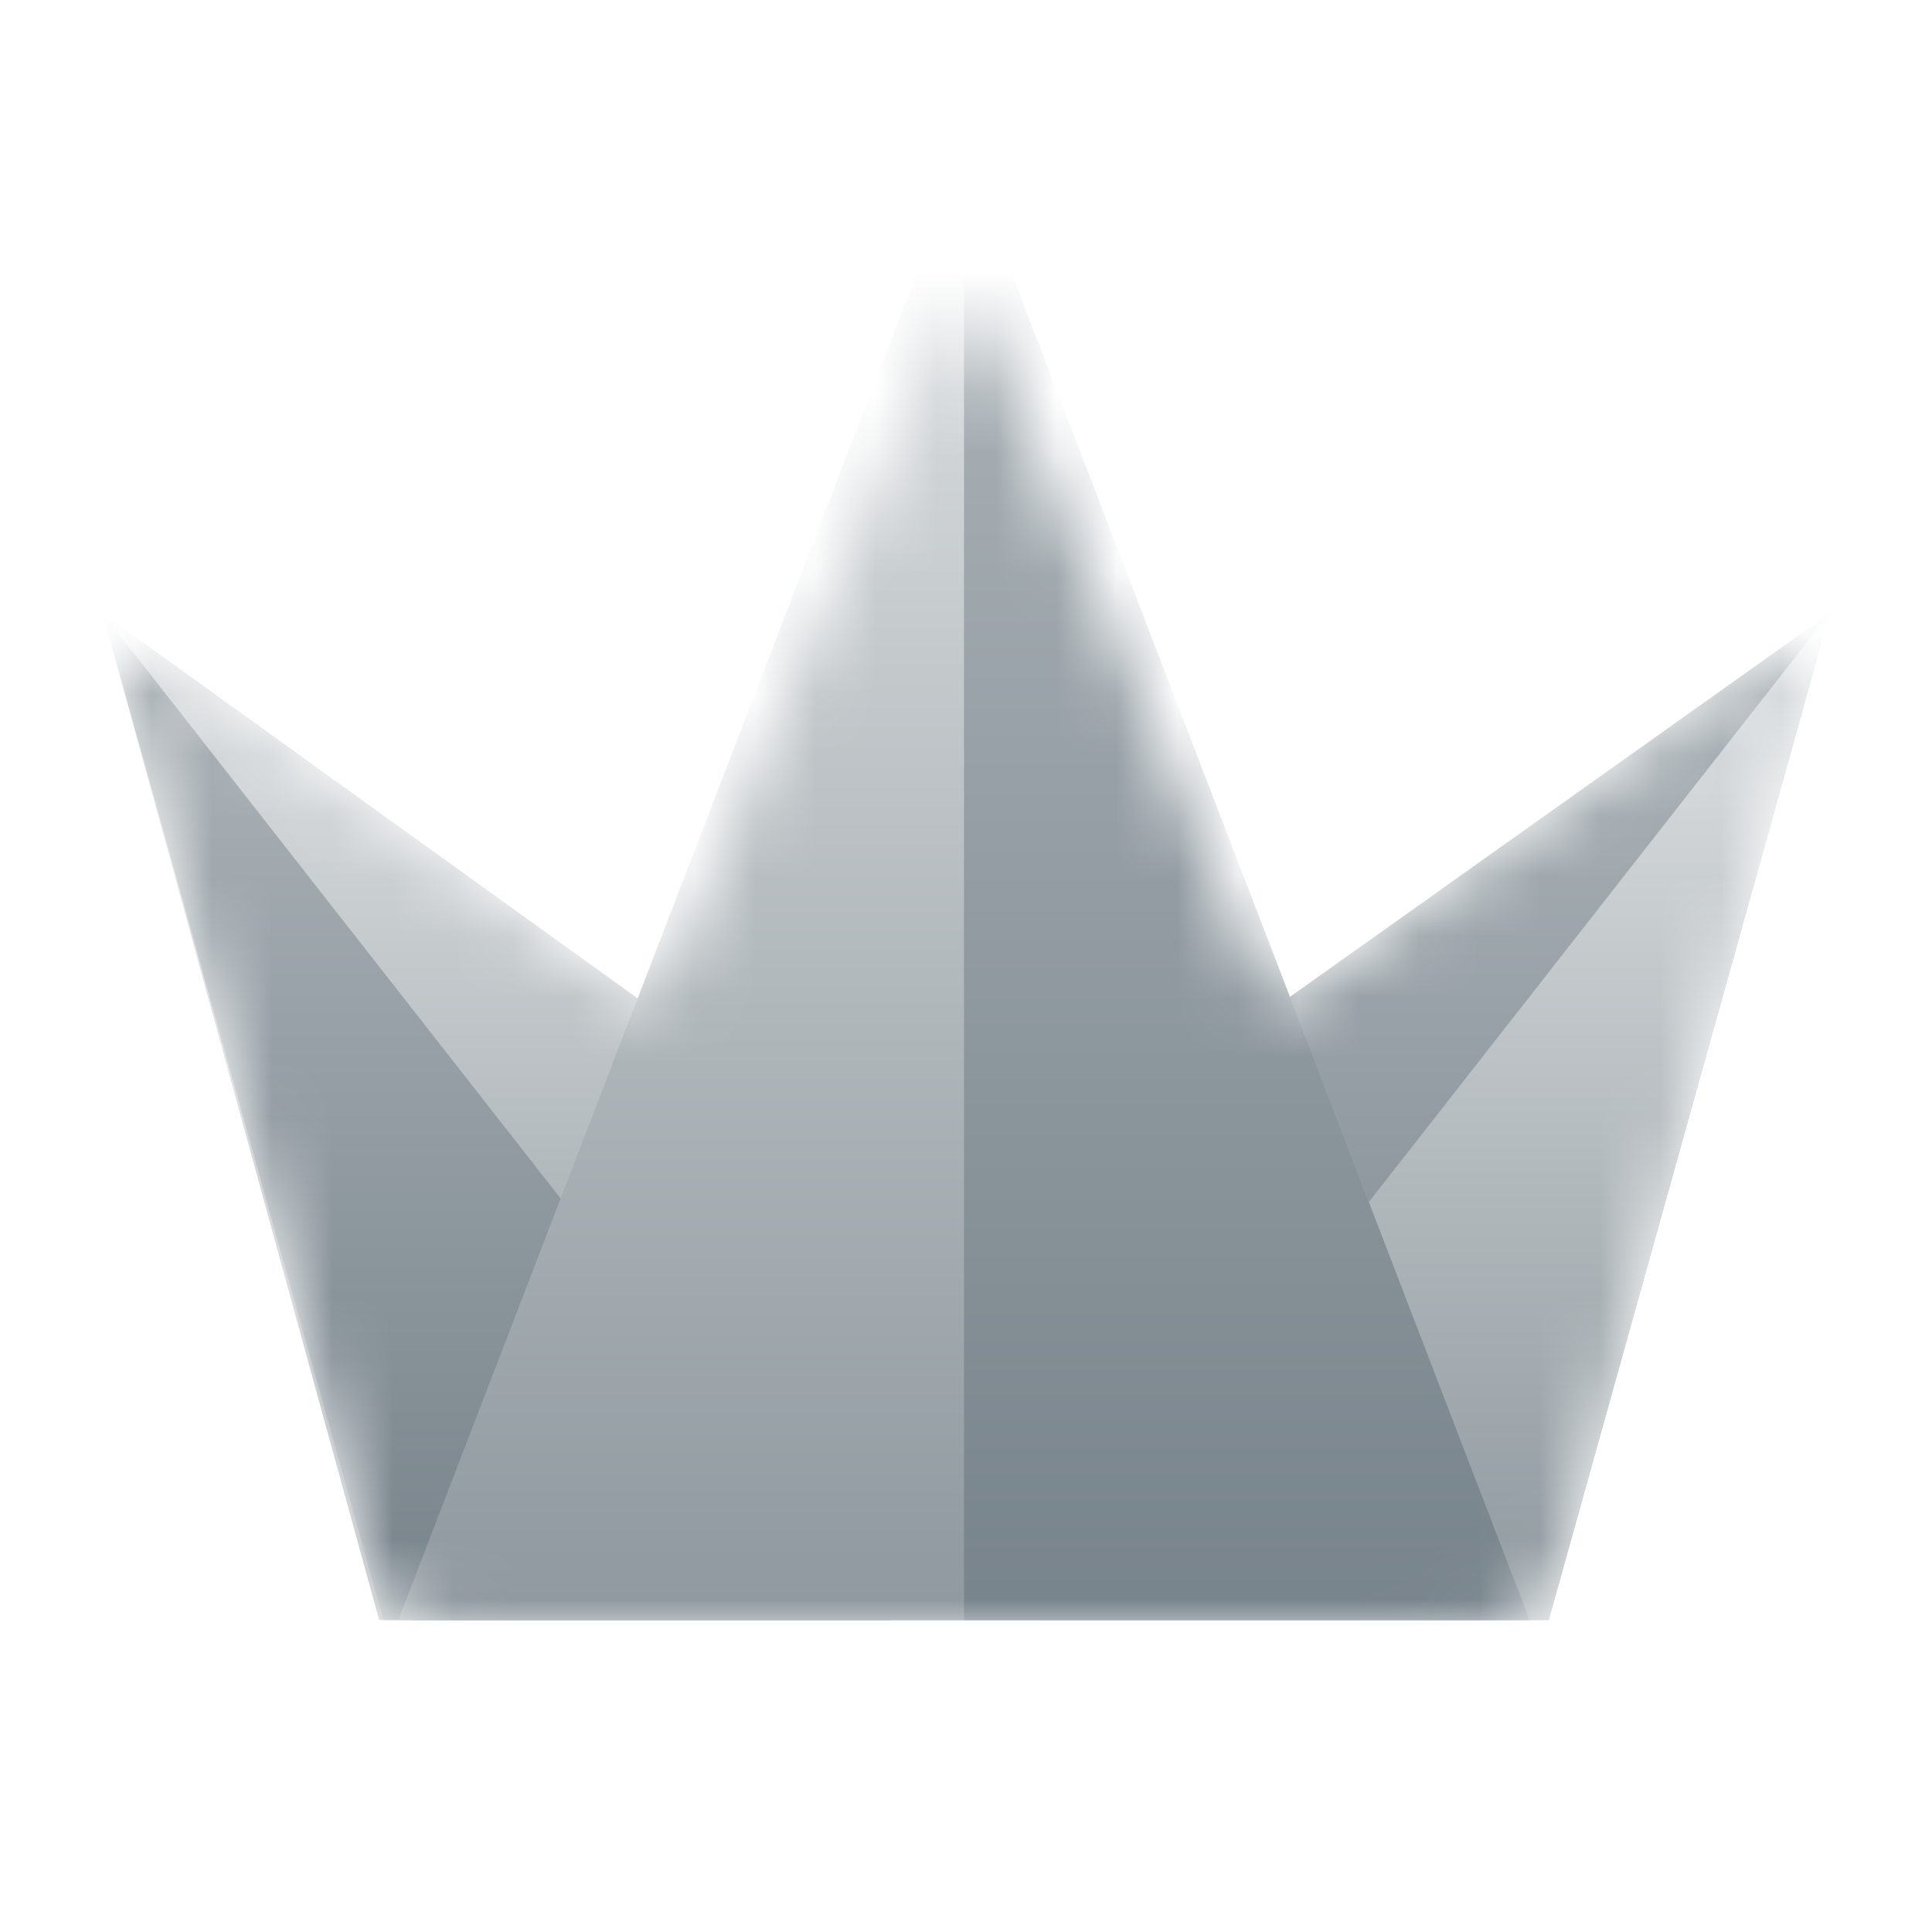
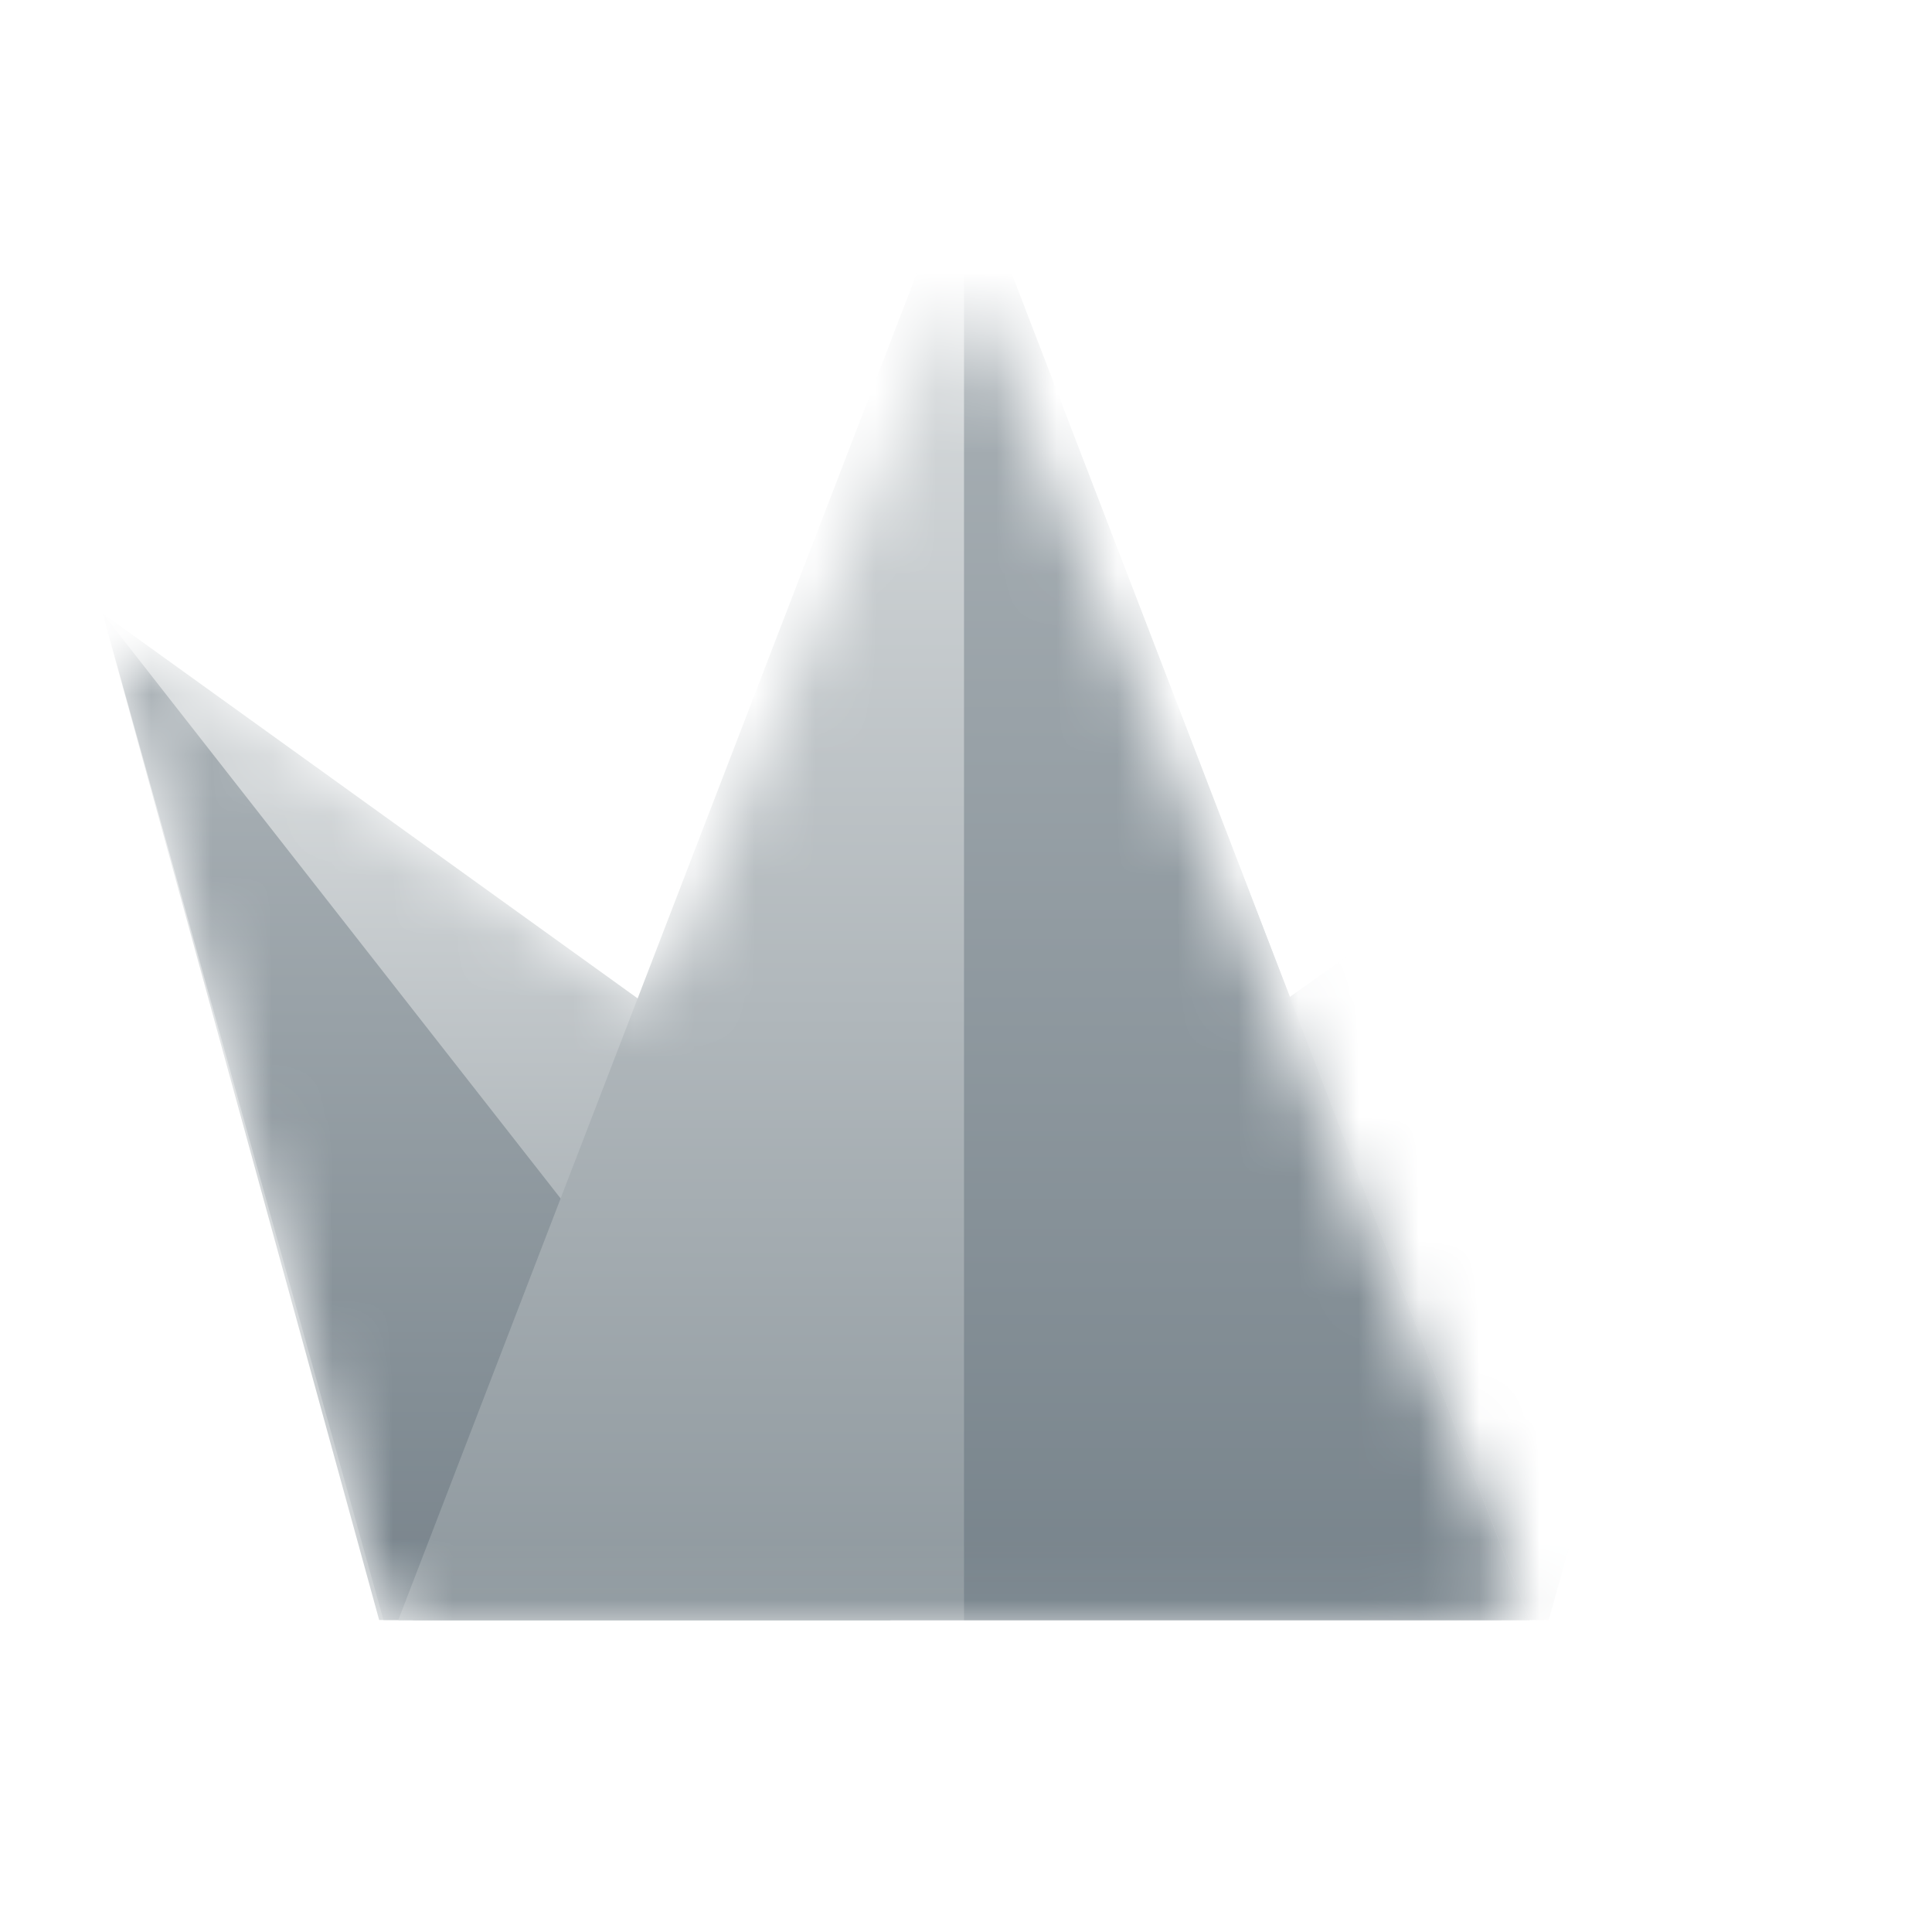
<svg xmlns="http://www.w3.org/2000/svg" width="32" height="32" viewBox="0 0 32 32" fill="none">
  <mask id="mask0_898_1936" style="mask-type:alpha" maskUnits="userSpaceOnUse" x="2" y="5" width="28" height="22">
-     <path d="M29.983 11.306C30.09 10.923 29.657 10.618 29.333 10.849L7.915 26.067C7.58 26.305 7.749 26.833 8.16 26.833H24.904C25.346 26.833 25.734 26.538 25.852 26.113L29.983 11.306Z" fill="url(#paint0_linear_898_1936)" />
    <path d="M2.016 11.311C1.911 10.927 2.346 10.624 2.669 10.857L23.808 26.068C24.141 26.308 23.972 26.833 23.562 26.833H7.031C6.588 26.833 6.199 26.536 6.081 26.109L2.016 11.311Z" fill="url(#paint1_linear_898_1936)" />
    <path d="M15.702 5.18C15.794 4.94 16.134 4.94 16.227 5.18L25.114 26.259C25.22 26.535 25.016 26.833 24.72 26.833H7.209C6.913 26.833 6.709 26.535 6.815 26.259L15.702 5.18Z" fill="url(#paint2_linear_898_1936)" />
  </mask>
  <g mask="url(#mask0_898_1936)">
    <path d="M30.304 10.159L6.838 26.833H25.652L30.304 10.159Z" fill="url(#paint3_linear_898_1936)" />
-     <path d="M30.304 10.159L17.253 26.833H25.652L30.304 10.159Z" fill="url(#paint4_linear_898_1936)" />
    <path d="M1.699 10.159L24.871 26.833H6.28L1.699 10.159Z" fill="url(#paint5_linear_898_1936)" />
    <path d="M1.7 10.159L14.751 26.833H6.352L1.7 10.159Z" fill="url(#paint6_linear_898_1936)" />
    <path d="M15.967 2.498L25.337 26.833H6.597L15.967 2.498Z" fill="url(#paint7_linear_898_1936)" />
    <path d="M15.967 2.477L25.335 26.833H15.967V2.477Z" fill="url(#paint8_linear_898_1936)" />
  </g>
  <defs>
    <linearGradient id="paint0_linear_898_1936" x1="15.964" y1="8.382" x2="15.964" y2="26.833" gradientUnits="userSpaceOnUse">
      <stop stop-color="#6D7B83" />
      <stop offset="1" stop-color="#2F373C" />
    </linearGradient>
    <linearGradient id="paint1_linear_898_1936" x1="15.964" y1="8.382" x2="15.964" y2="26.833" gradientUnits="userSpaceOnUse">
      <stop stop-color="#6D7B83" />
      <stop offset="1" stop-color="#2F373C" />
    </linearGradient>
    <linearGradient id="paint2_linear_898_1936" x1="15.964" y1="8.382" x2="15.964" y2="26.833" gradientUnits="userSpaceOnUse">
      <stop stop-color="#6D7B83" />
      <stop offset="1" stop-color="#2F373C" />
    </linearGradient>
    <linearGradient id="paint3_linear_898_1936" x1="16.994" y1="13.031" x2="16.994" y2="26.833" gradientUnits="userSpaceOnUse">
      <stop stop-color="#A5ADB2" />
      <stop offset="1" stop-color="#77838B" />
    </linearGradient>
    <linearGradient id="paint4_linear_898_1936" x1="23.778" y1="13.032" x2="23.778" y2="26.833" gradientUnits="userSpaceOnUse">
      <stop stop-color="#D2D6D8" />
      <stop offset="1" stop-color="#8E989E" />
    </linearGradient>
    <linearGradient id="paint5_linear_898_1936" x1="13.285" y1="13.032" x2="13.285" y2="26.833" gradientUnits="userSpaceOnUse">
      <stop stop-color="#D2D6D8" />
      <stop offset="1" stop-color="#8E989E" />
    </linearGradient>
    <linearGradient id="paint6_linear_898_1936" x1="9.103" y1="13.031" x2="9.103" y2="26.833" gradientUnits="userSpaceOnUse">
      <stop stop-color="#A5ADB2" />
      <stop offset="1" stop-color="#77838B" />
    </linearGradient>
    <linearGradient id="paint7_linear_898_1936" x1="15.967" y1="6.691" x2="15.967" y2="26.833" gradientUnits="userSpaceOnUse">
      <stop stop-color="#D2D6D8" />
      <stop offset="1" stop-color="#8E989E" />
    </linearGradient>
    <linearGradient id="paint8_linear_898_1936" x1="20.021" y1="6.672" x2="20.021" y2="26.833" gradientUnits="userSpaceOnUse">
      <stop stop-color="#A5ADB2" />
      <stop offset="1" stop-color="#77838B" />
    </linearGradient>
  </defs>
</svg>